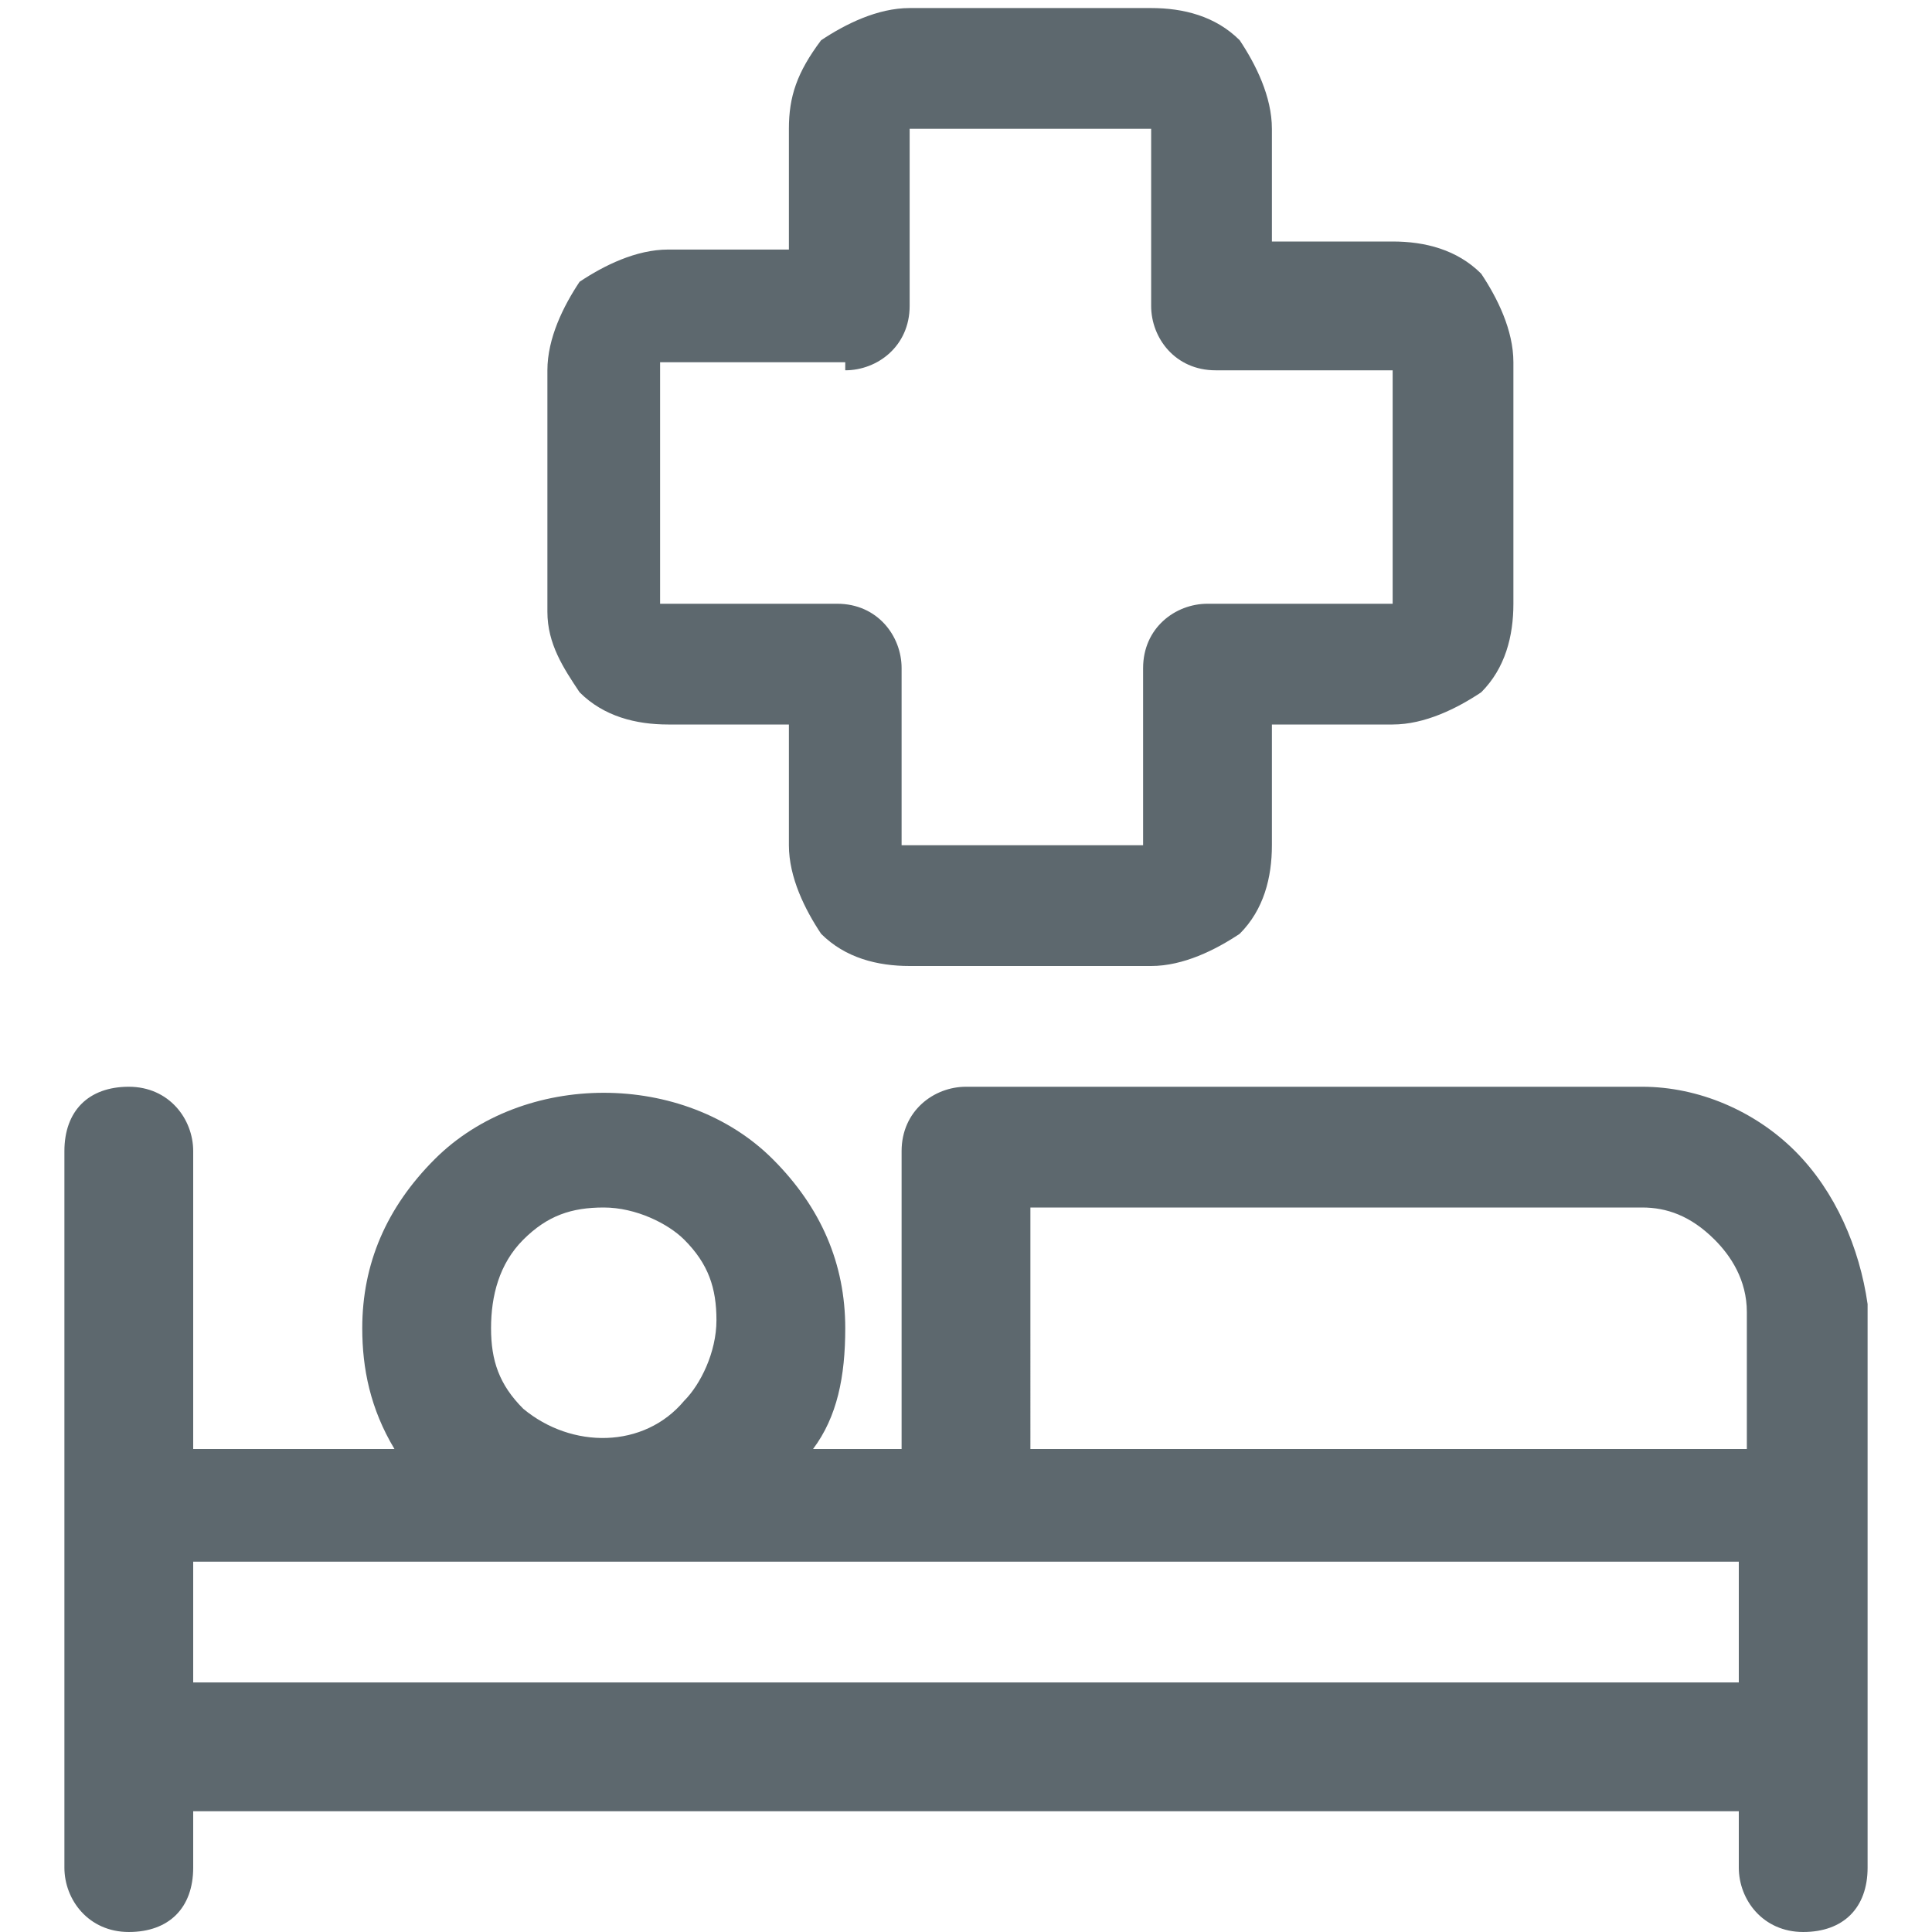
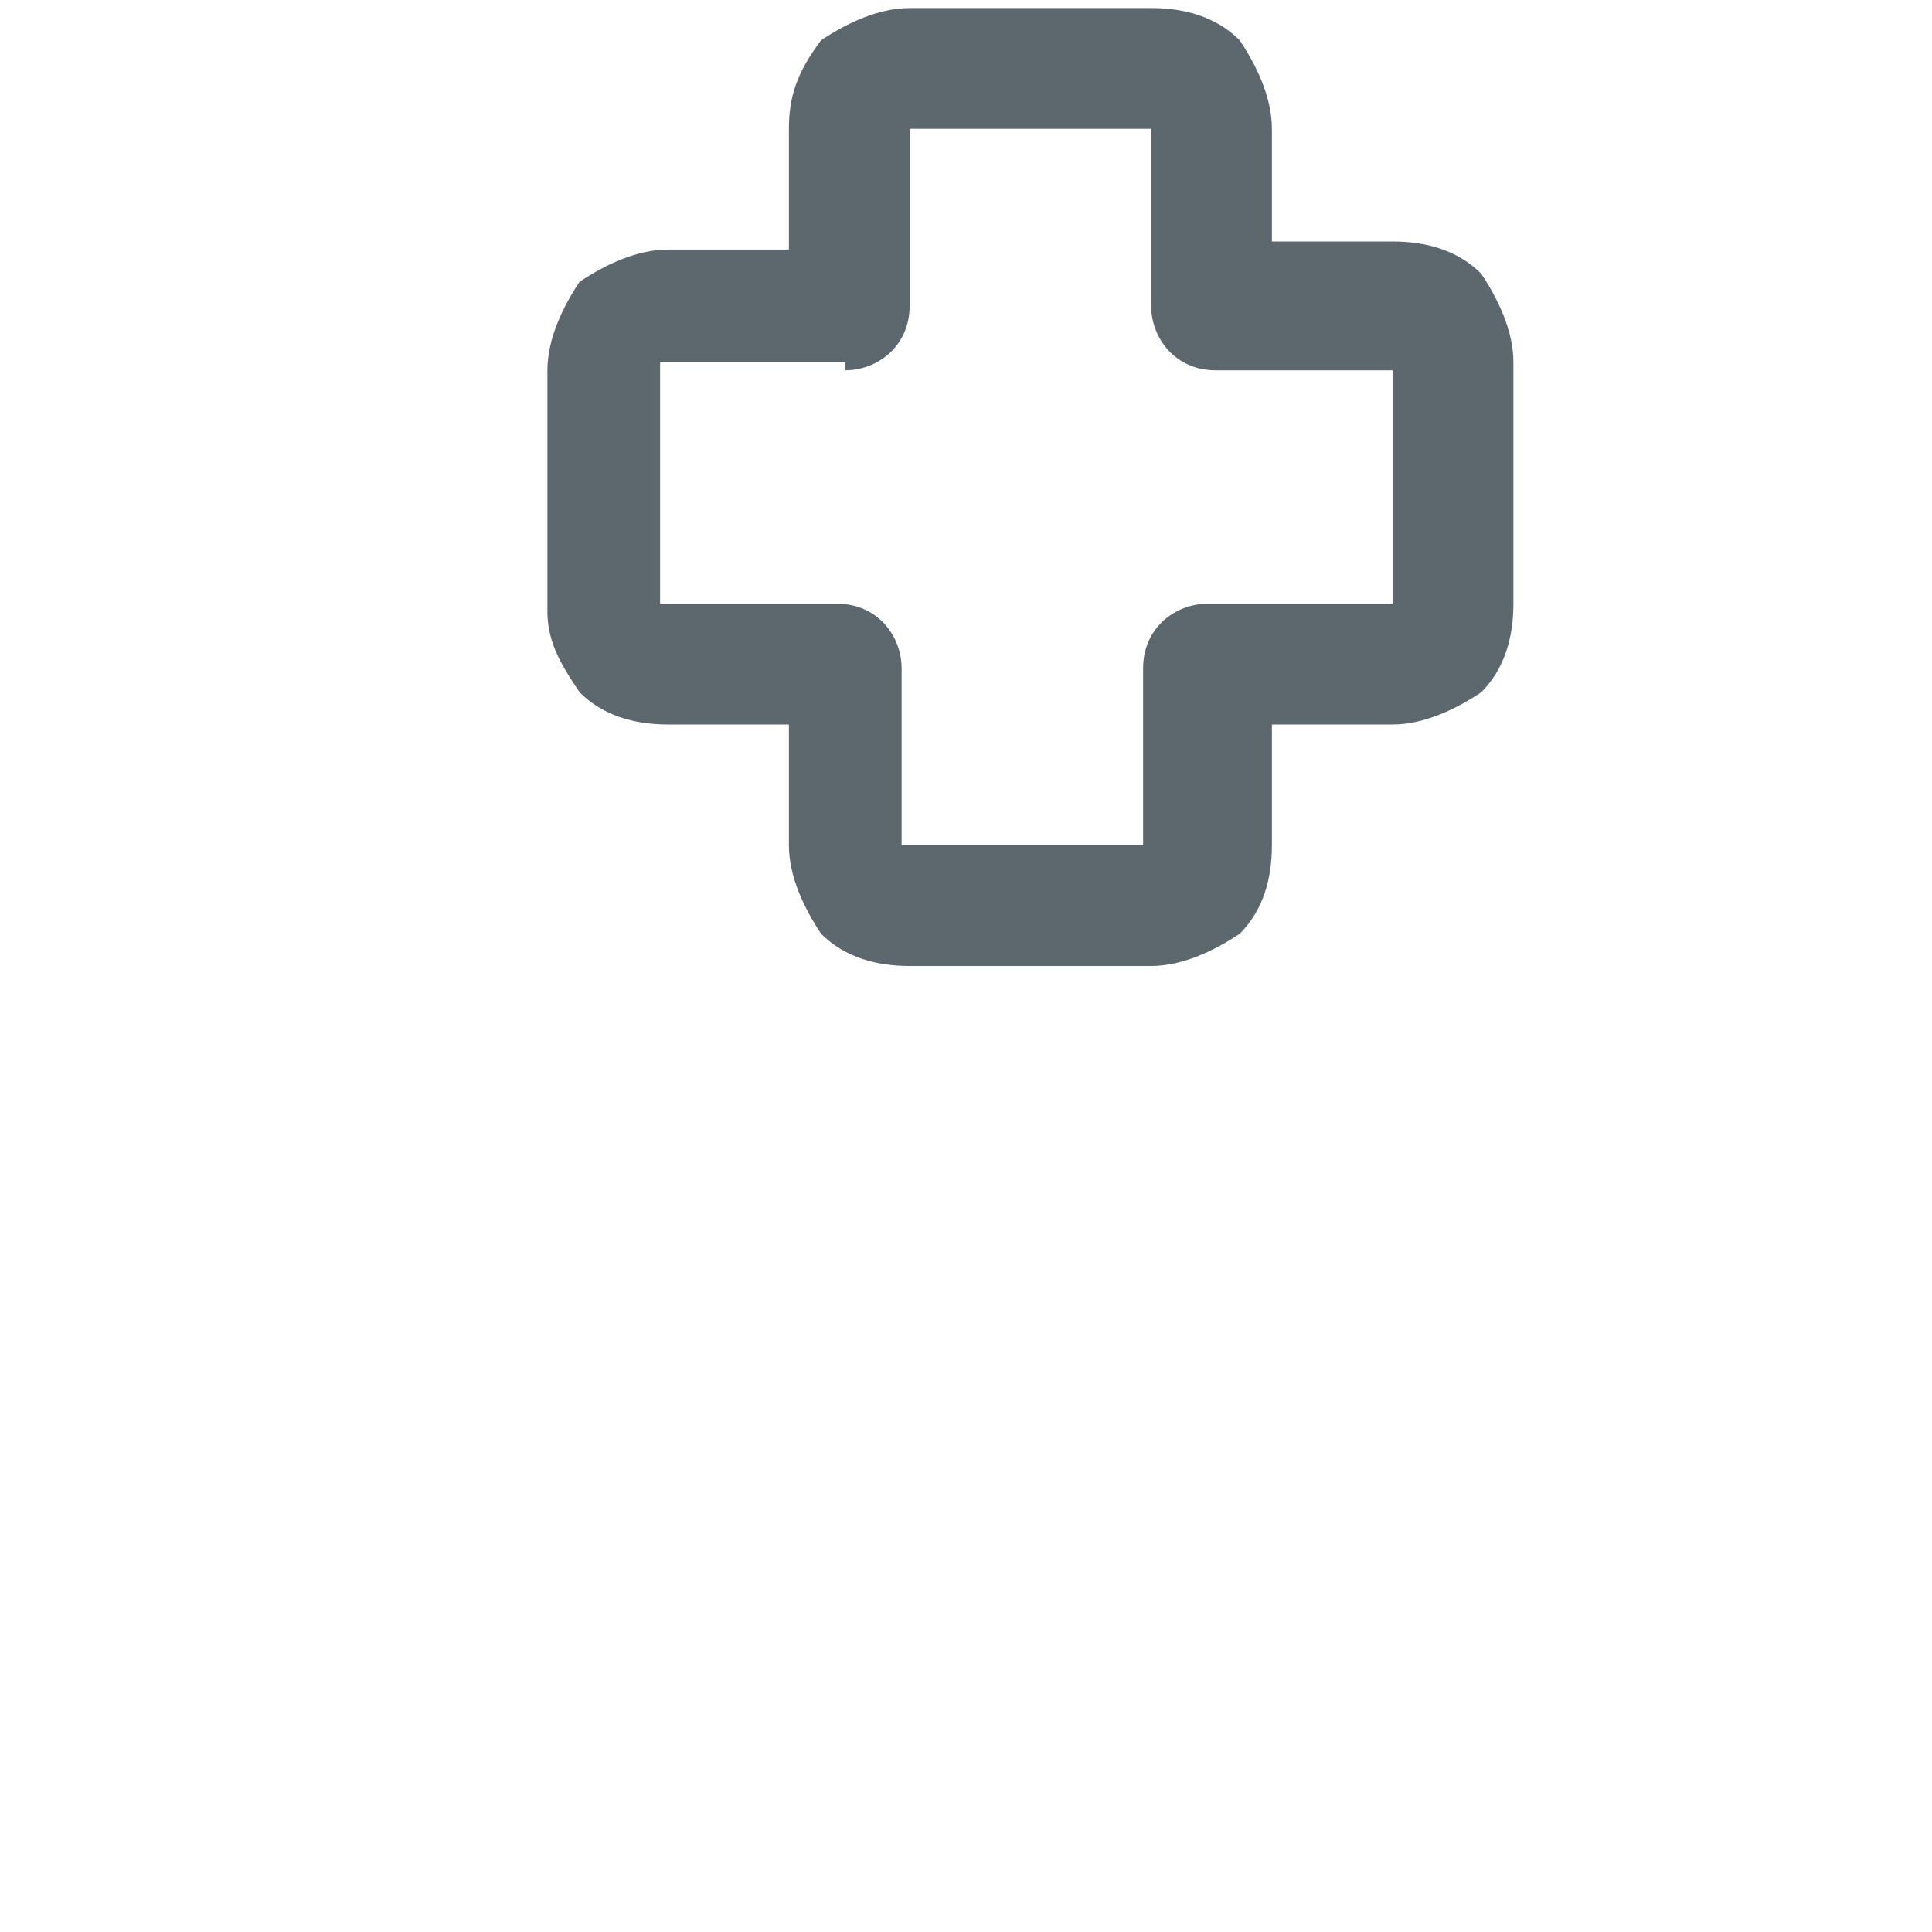
<svg xmlns="http://www.w3.org/2000/svg" version="1.1" id="Layer_1" x="0px" y="0px" viewBox="0 0 24 24" style="enable-background:new 0 0 24 24;" xml:space="preserve">
  <style type="text/css"> .st0{fill:#5D686E;} </style>
  <g>
-     <path class="st0" d="M22.3,14.3c-0.5-0.5-1.2-0.8-1.9-0.8H12c-0.4,0-0.8,0.3-0.8,0.8v3.7h-1.1c0.3-0.4,0.4-0.9,0.4-1.5 c0-0.8-0.3-1.5-0.9-2.1c-1.1-1.1-3.1-1.1-4.2,0c-0.6,0.6-0.9,1.3-0.9,2.1c0,0.5,0.1,1,0.4,1.5H2.4v-3.7c0-0.4-0.3-0.8-0.8-0.8 s-0.8,0.3-0.8,0.8v4.4v3v1.5c0,0.4,0.3,0.8,0.8,0.8s0.8-0.3,0.8-0.8v-0.7h19.2v0.7c0,0.4,0.3,0.8,0.8,0.8s0.8-0.3,0.8-0.8v-1.5v-3 v-2.5C23.1,15.5,22.8,14.8,22.3,14.3z M6.5,15.4c0.3-0.3,0.6-0.4,1-0.4c0.4,0,0.8,0.2,1,0.4c0.3,0.3,0.4,0.6,0.4,1s-0.2,0.8-0.4,1 C8,18,7.1,18,6.5,17.5c-0.3-0.3-0.4-0.6-0.4-1S6.2,15.7,6.5,15.4z M12.8,15h7.6c0.3,0,0.6,0.1,0.9,0.4c0.2,0.2,0.4,0.5,0.4,0.9v1.7 h-8.9V15z M2.4,19.4H12h9.6v1.5H2.4V19.4z" />
    <path class="st0" d="M8.3,9h1.5v1.5c0,0.4,0.2,0.8,0.4,1.1c0.3,0.3,0.7,0.4,1.1,0.4h3c0.4,0,0.8-0.2,1.1-0.4 c0.3-0.3,0.4-0.7,0.4-1.1V9h1.5c0.4,0,0.8-0.2,1.1-0.4c0.3-0.3,0.4-0.7,0.4-1.1v-3c0-0.4-0.2-0.8-0.4-1.1c-0.3-0.3-0.7-0.4-1.1-0.4 h-1.5V1.6c0-0.4-0.2-0.8-0.4-1.1c-0.3-0.3-0.7-0.4-1.1-0.4h-3c-0.4,0-0.8,0.2-1.1,0.4C9.9,0.9,9.8,1.2,9.8,1.6v1.5H8.3 c-0.4,0-0.8,0.2-1.1,0.4C7,3.8,6.8,4.2,6.8,4.6v3C6.8,8,7,8.3,7.2,8.6C7.5,8.9,7.9,9,8.3,9z M10.5,4.6c0.4,0,0.8-0.3,0.8-0.8l0-2.2 l3,0v2.2c0,0.4,0.3,0.8,0.8,0.8h2.2l0,2.9H15c-0.4,0-0.8,0.3-0.8,0.8l0,2.2l-3,0V8.3c0-0.4-0.3-0.8-0.8-0.8l-2.2,0l0-3H10.5z" />
  </g>
</svg>